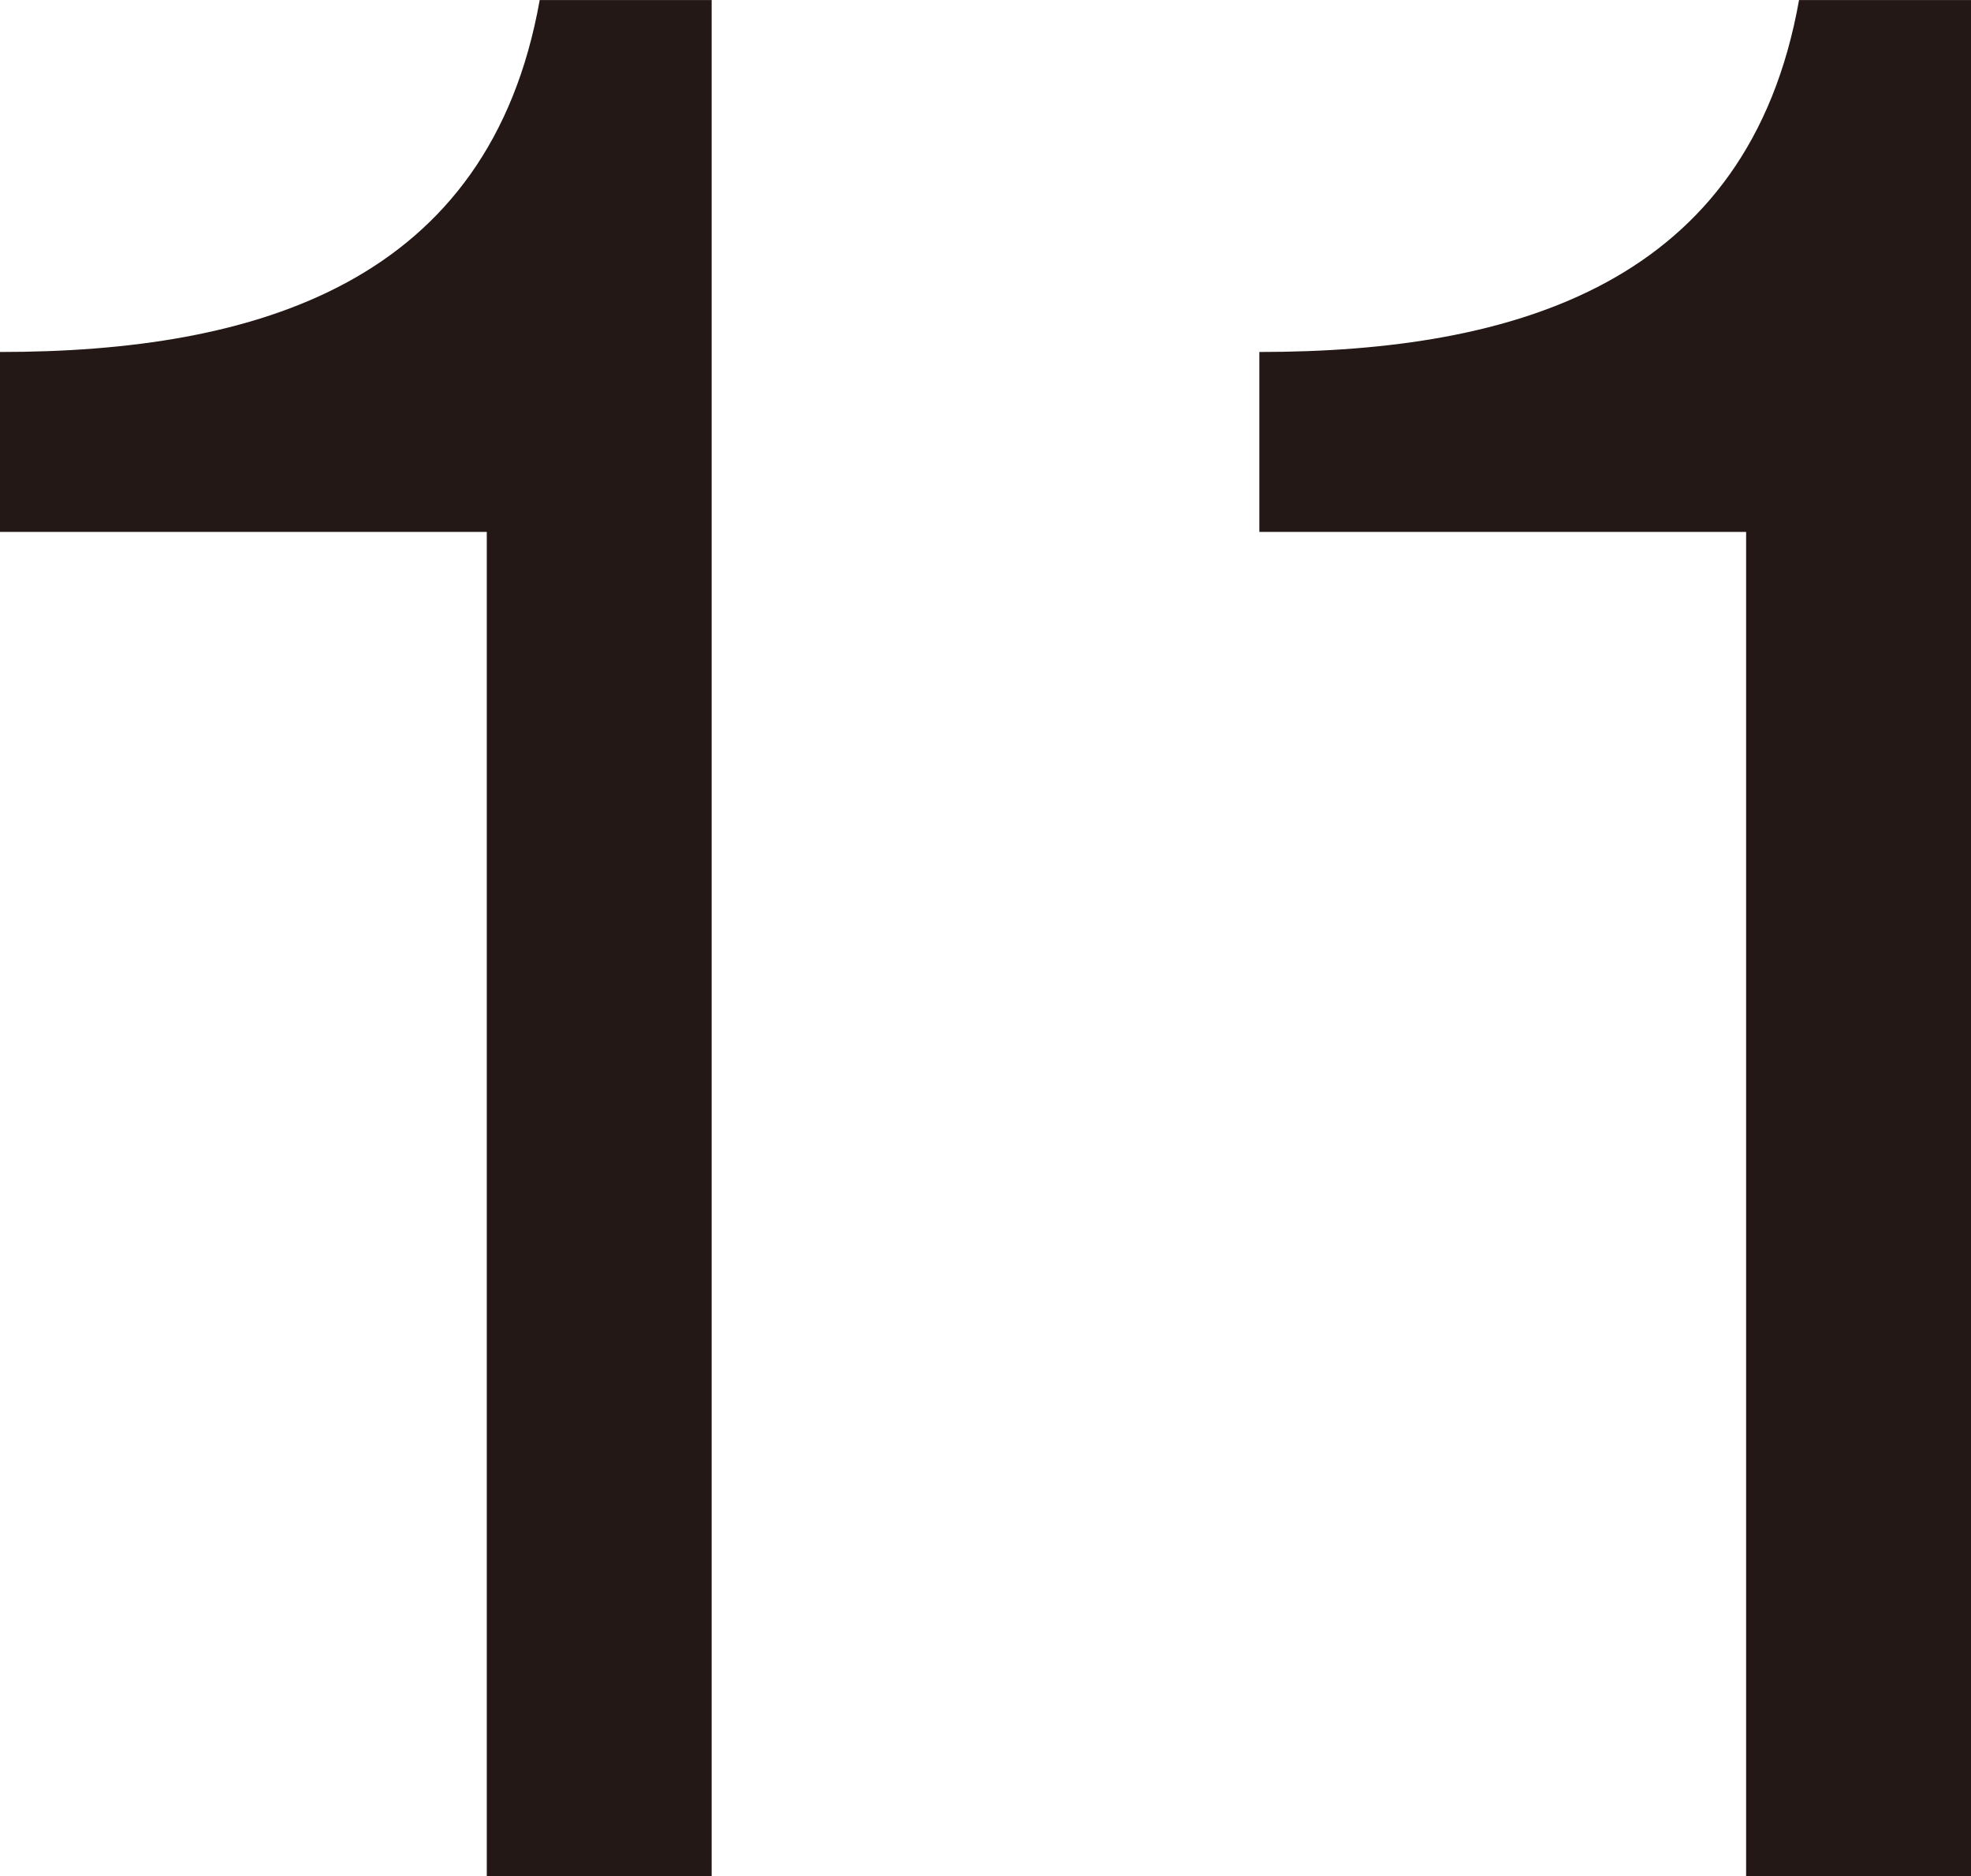
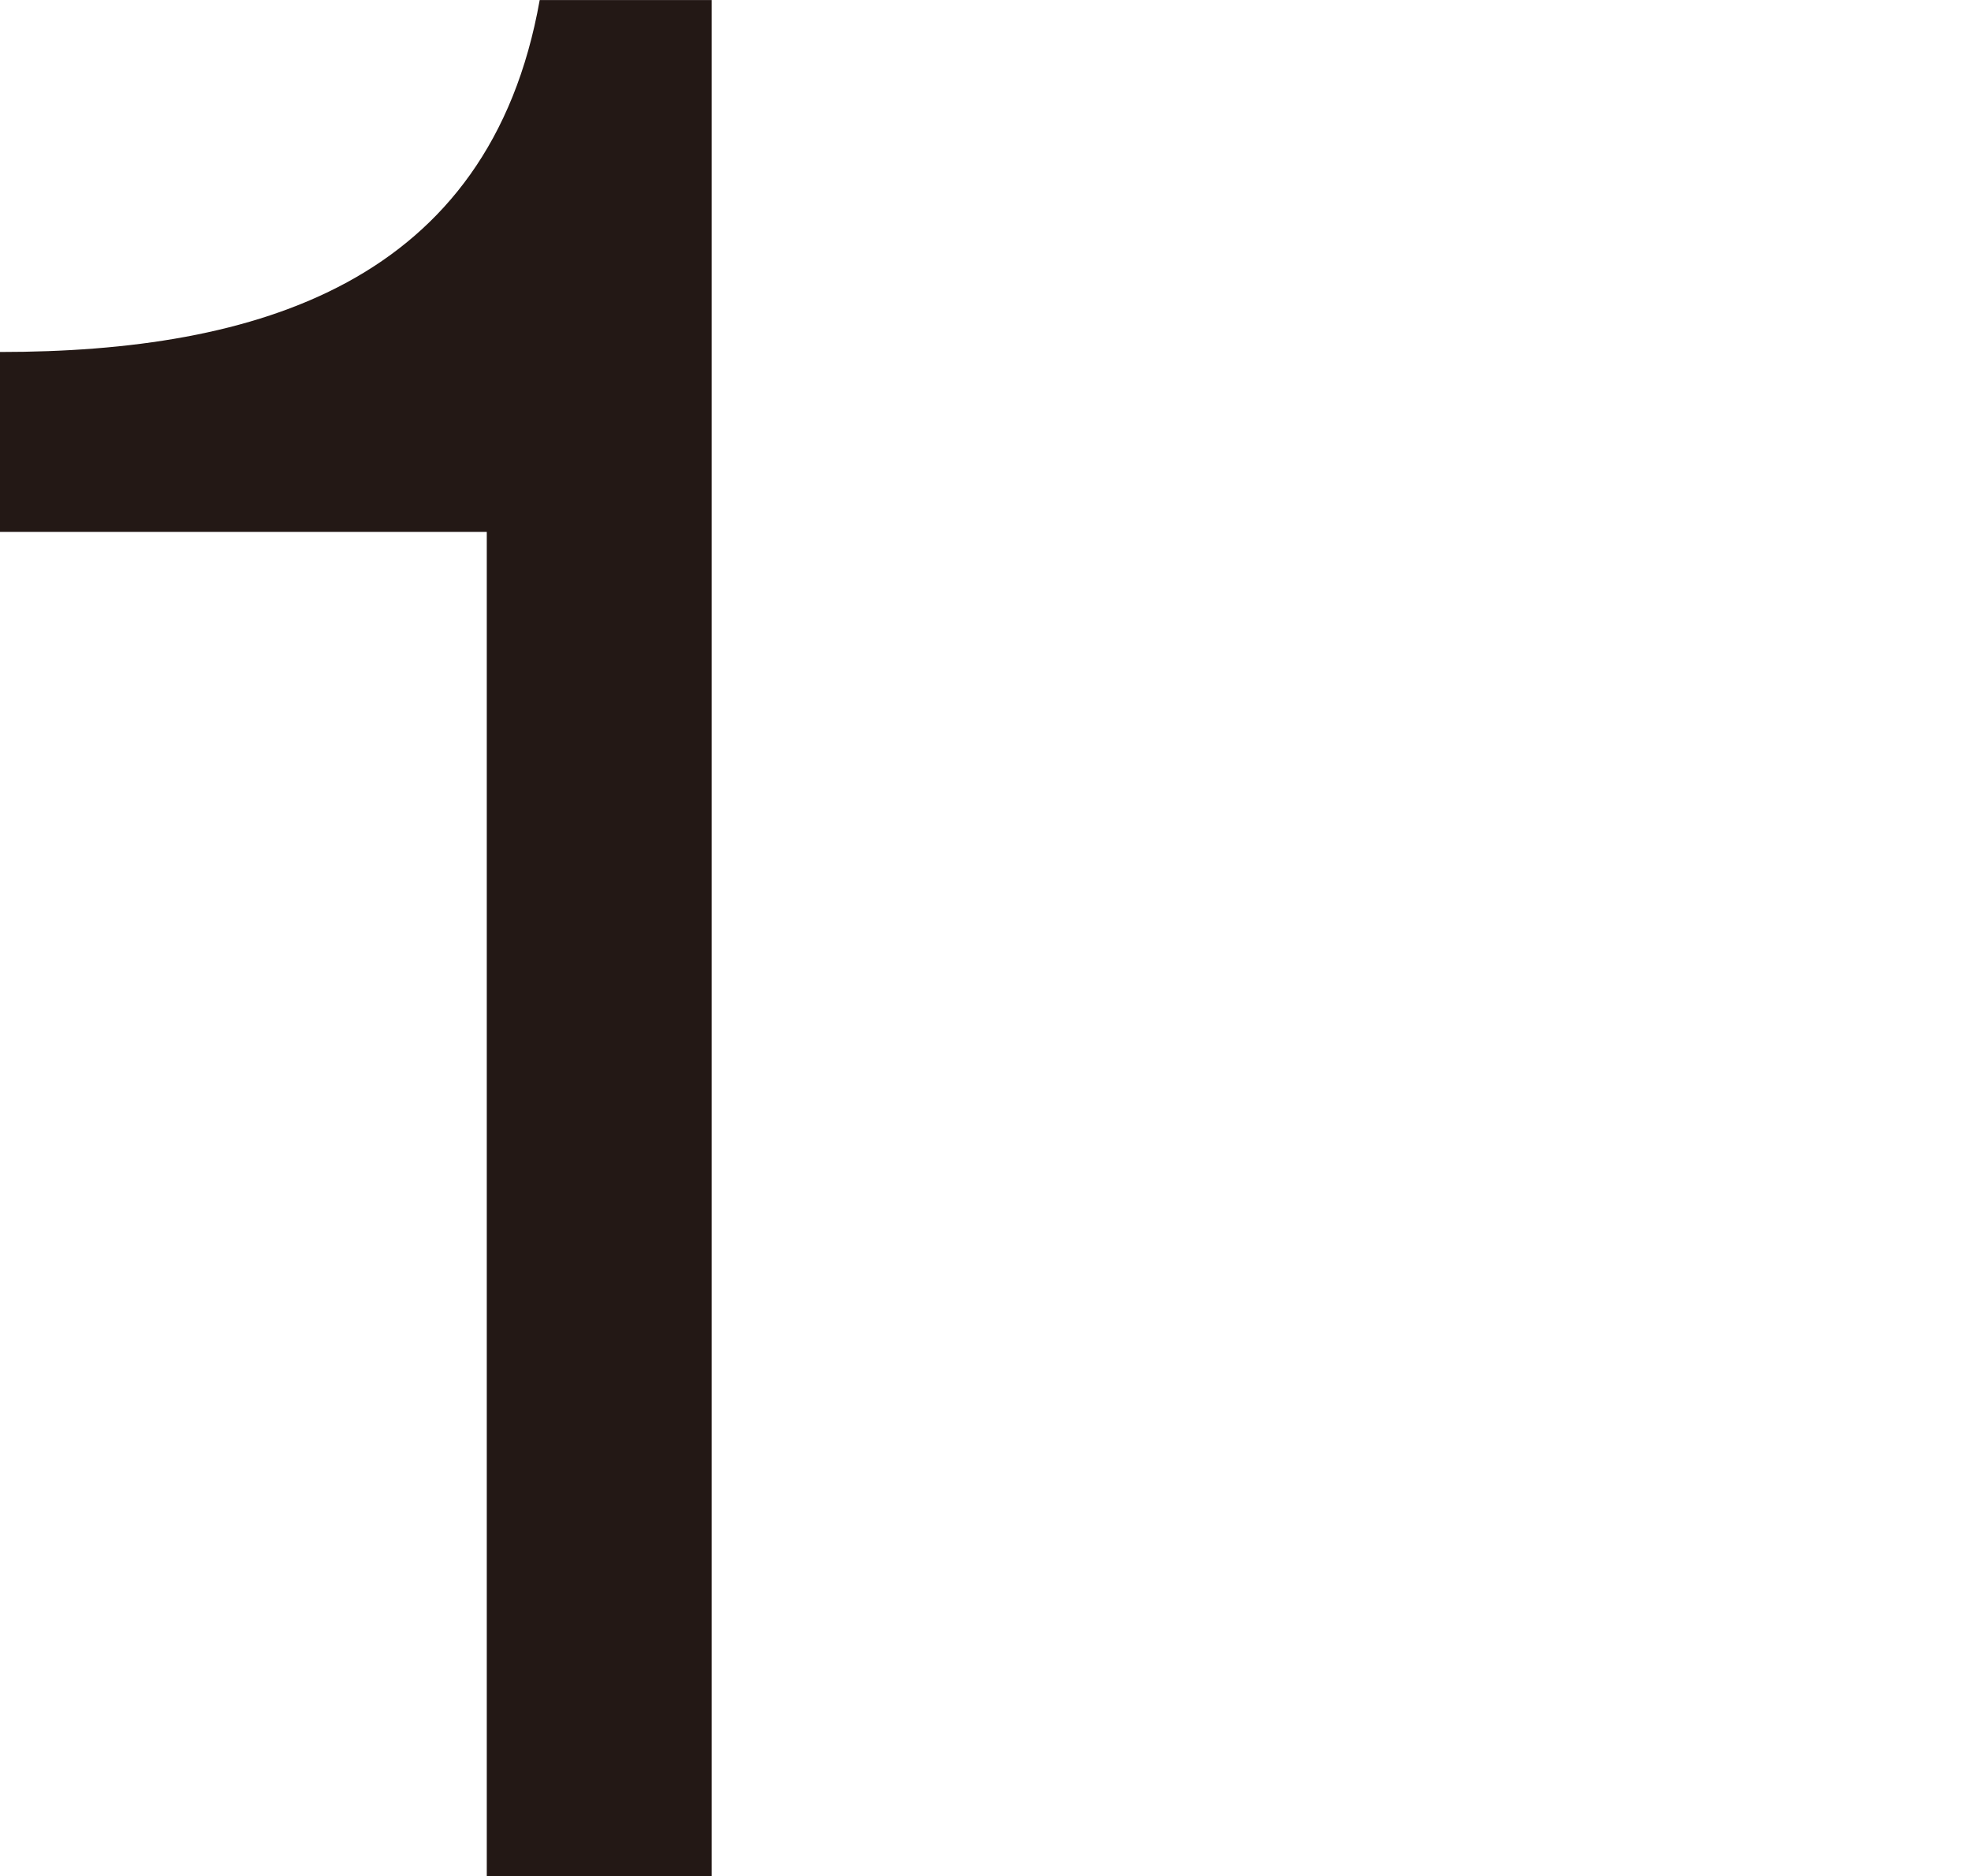
<svg xmlns="http://www.w3.org/2000/svg" id="_レイヤー_2" viewBox="0 0 274.16 260.91">
  <defs>
    <style>.cls-1{fill:#231815;stroke-width:0px;}</style>
  </defs>
  <g id="design">
    <path class="cls-1" d="M98.99,260.91h-31.28V73.97H0v-25.02c35.7,0,68.08-9.57,75.07-48.94h23.92v260.91Z" />
-     <path class="cls-1" d="M274.16,260.91h-31.28V73.97h-67.71v-25.02c35.7,0,68.08-9.57,75.07-48.94h23.92v260.91Z" />
  </g>
</svg>